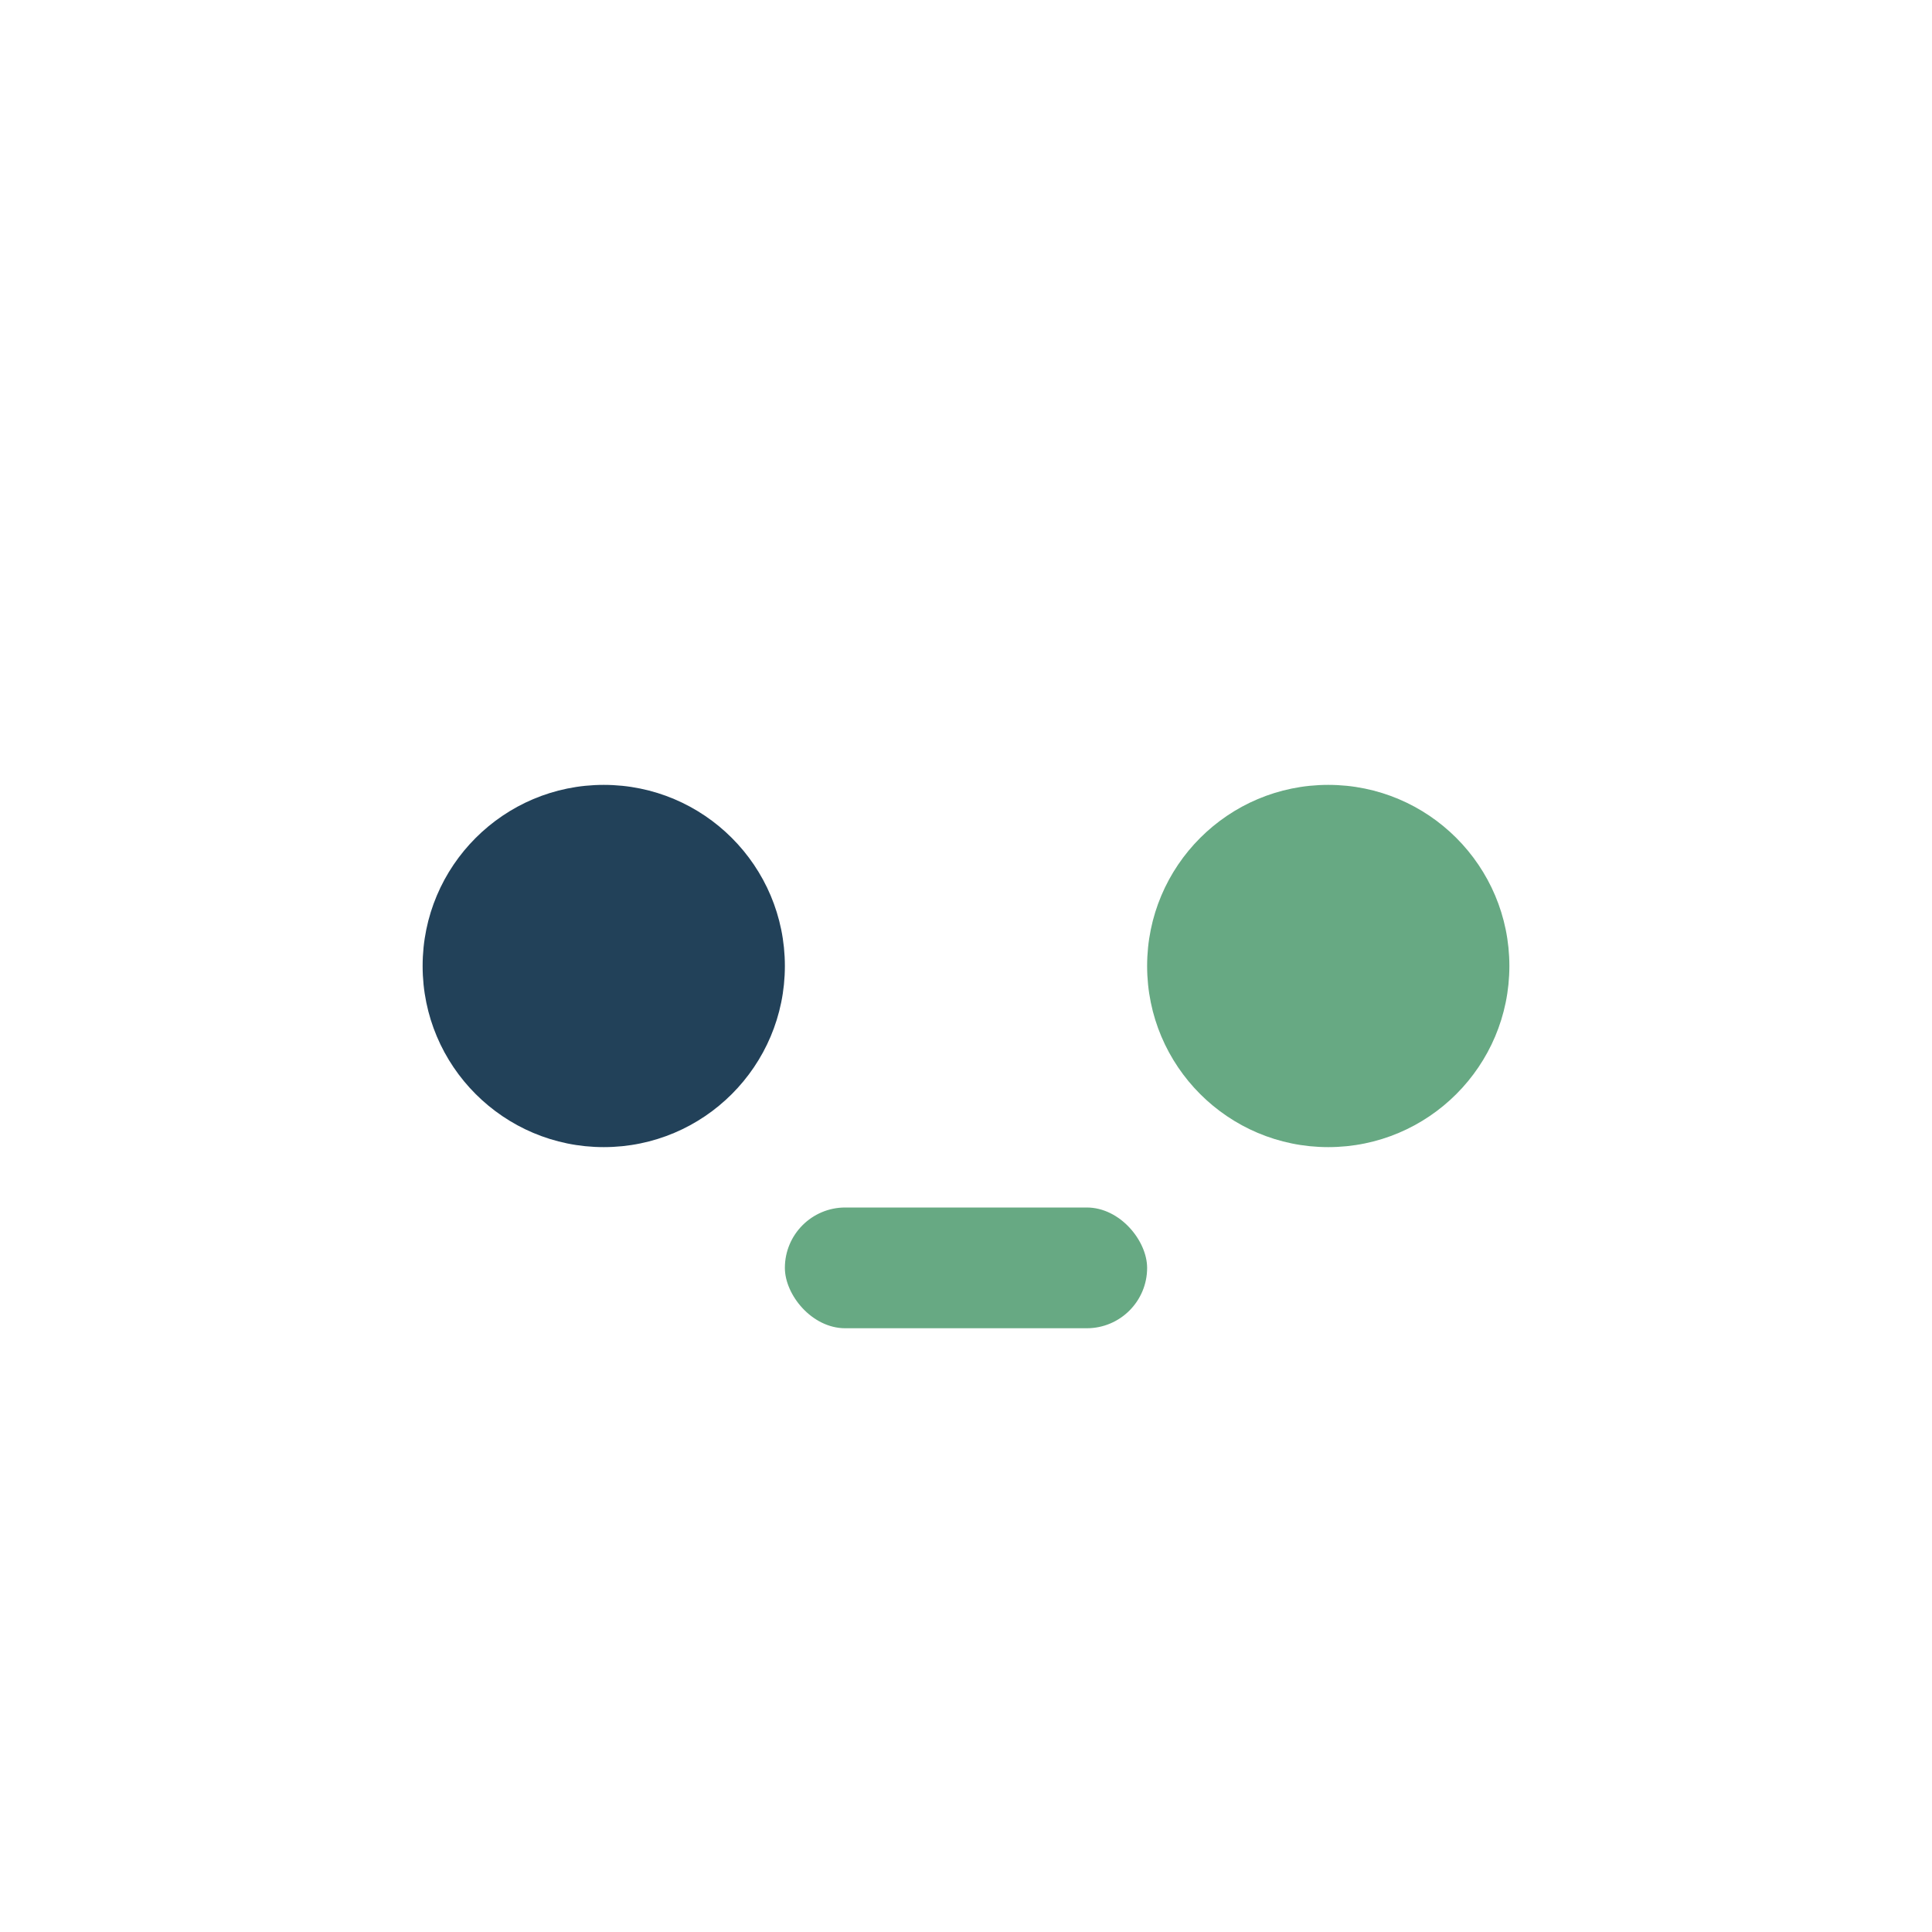
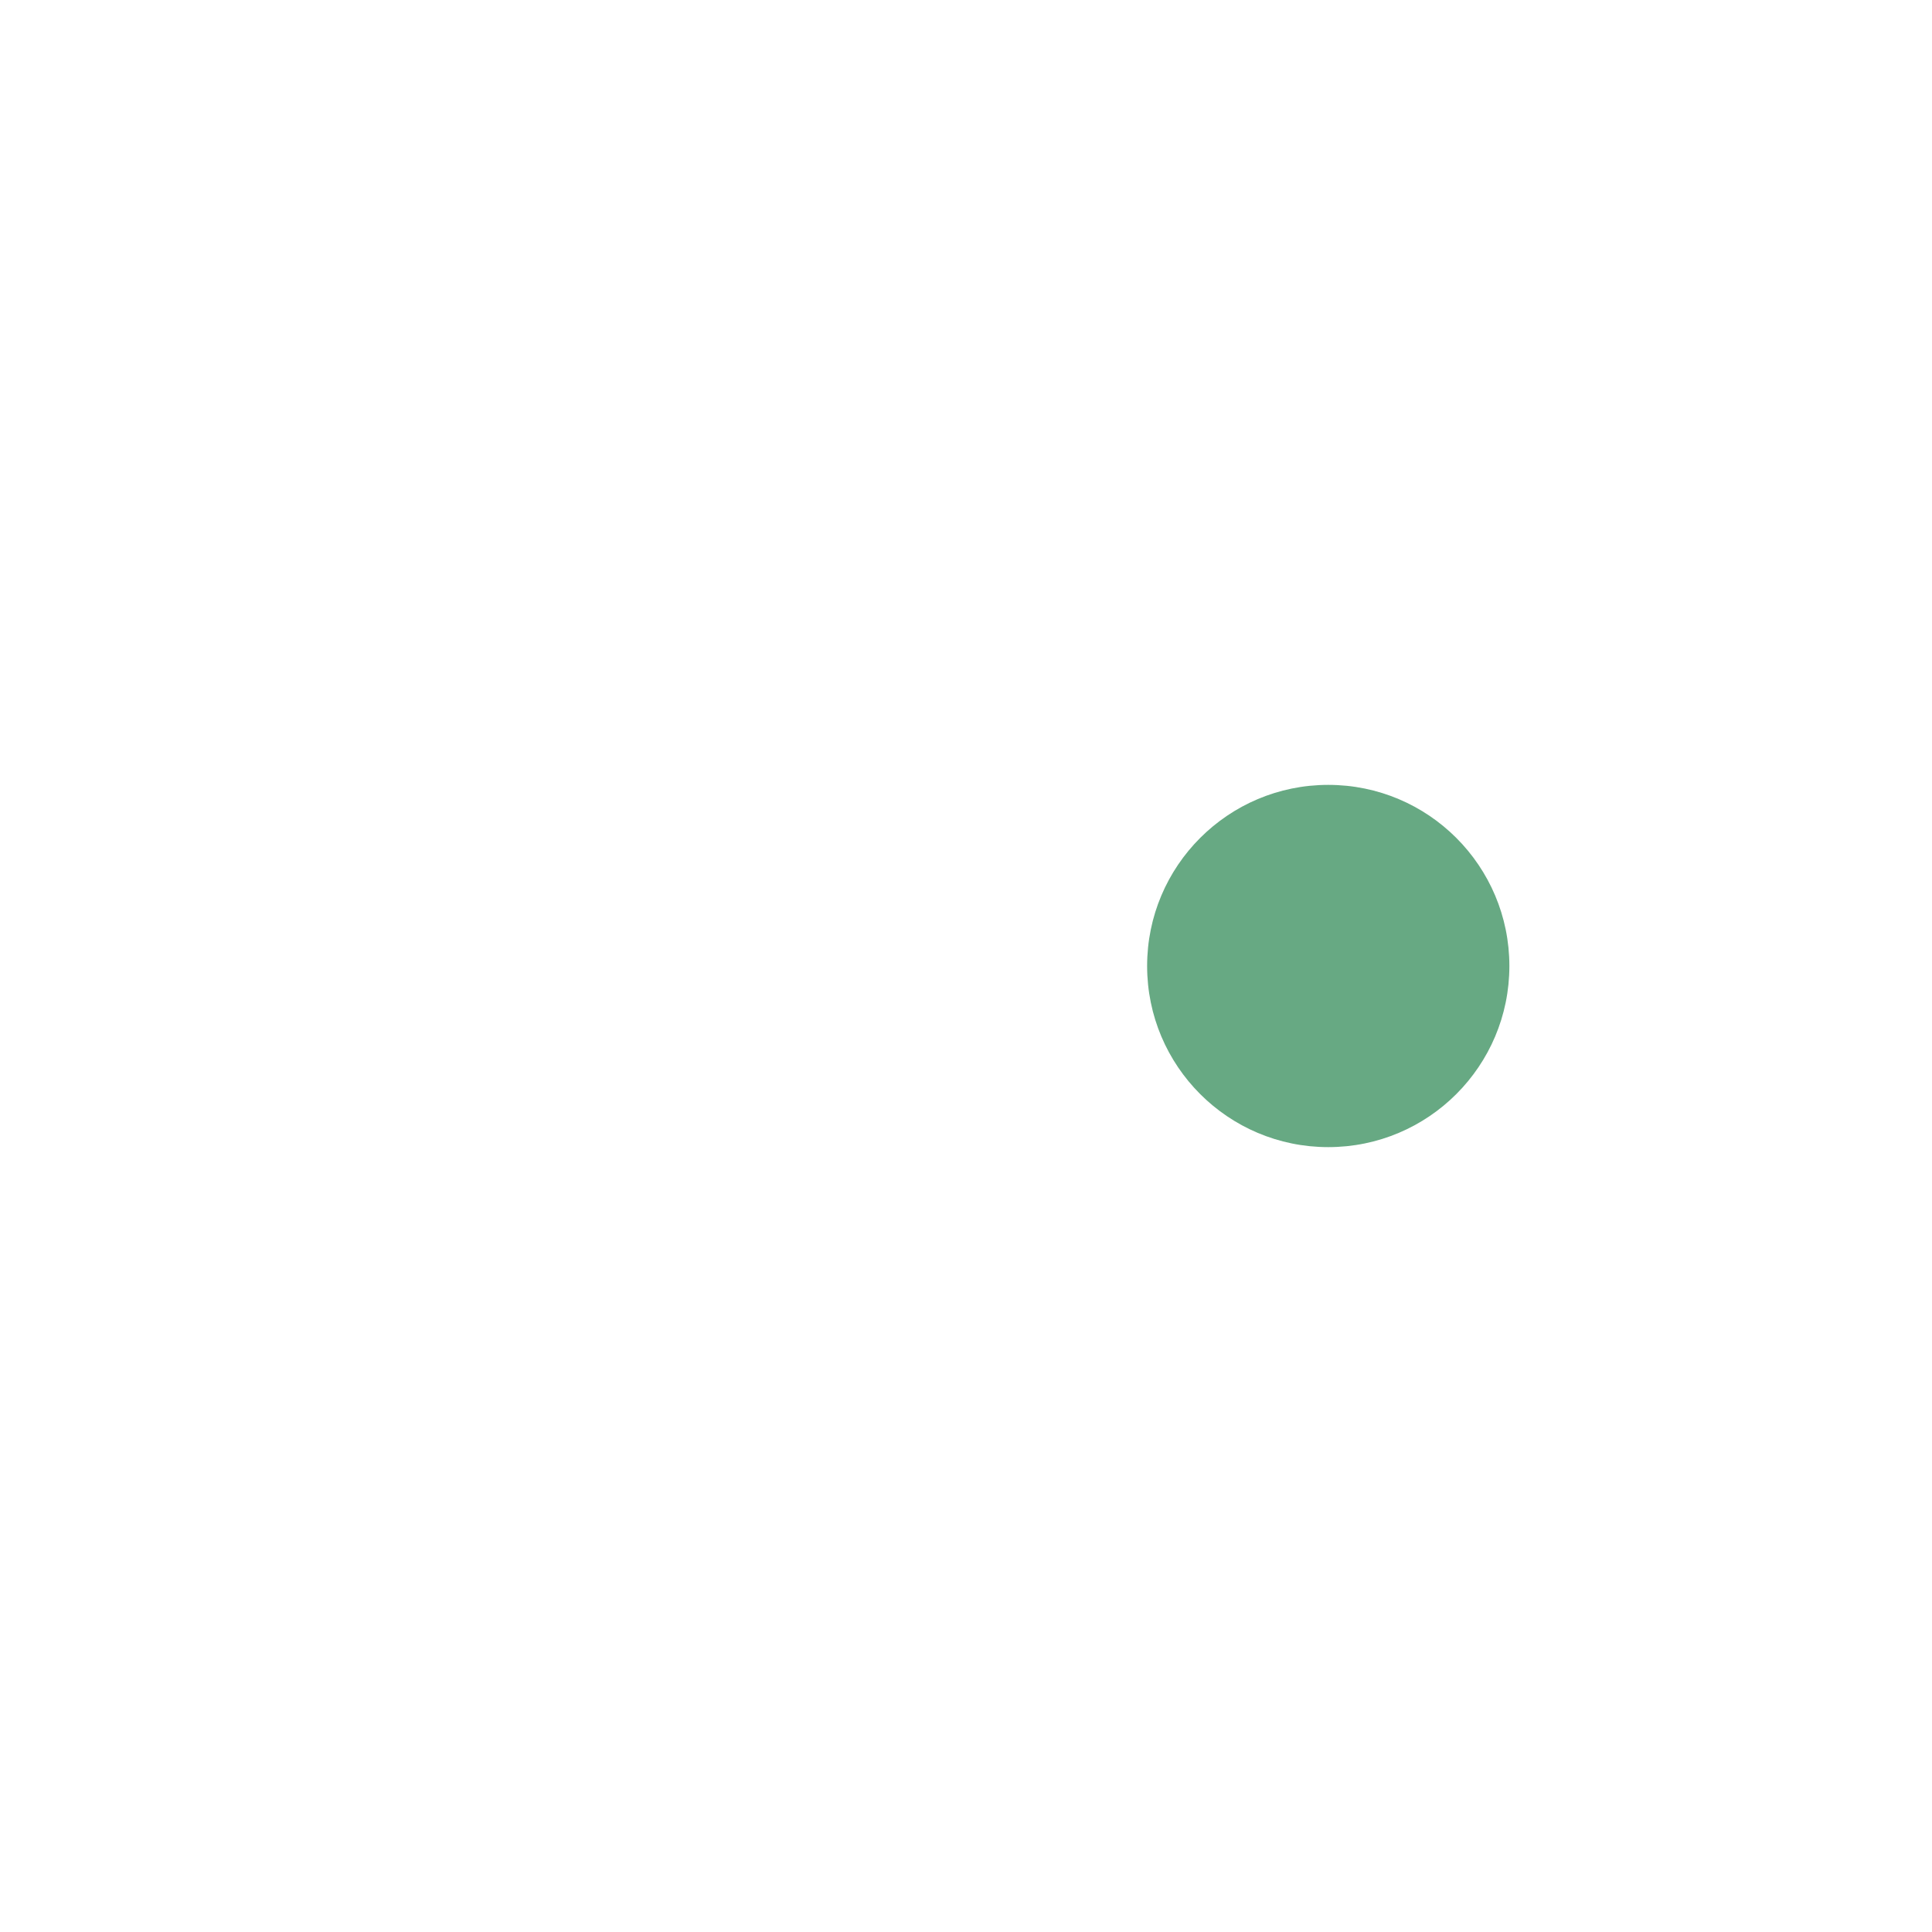
<svg xmlns="http://www.w3.org/2000/svg" width="32" height="32" viewBox="0 0 32 32">
-   <circle cx="10" cy="16" r="3" fill="#224159" />
  <circle cx="22" cy="16" r="3" fill="#67A983" />
-   <rect x="13" y="20" width="6" height="2" rx="1" fill="#67A983" />
</svg>